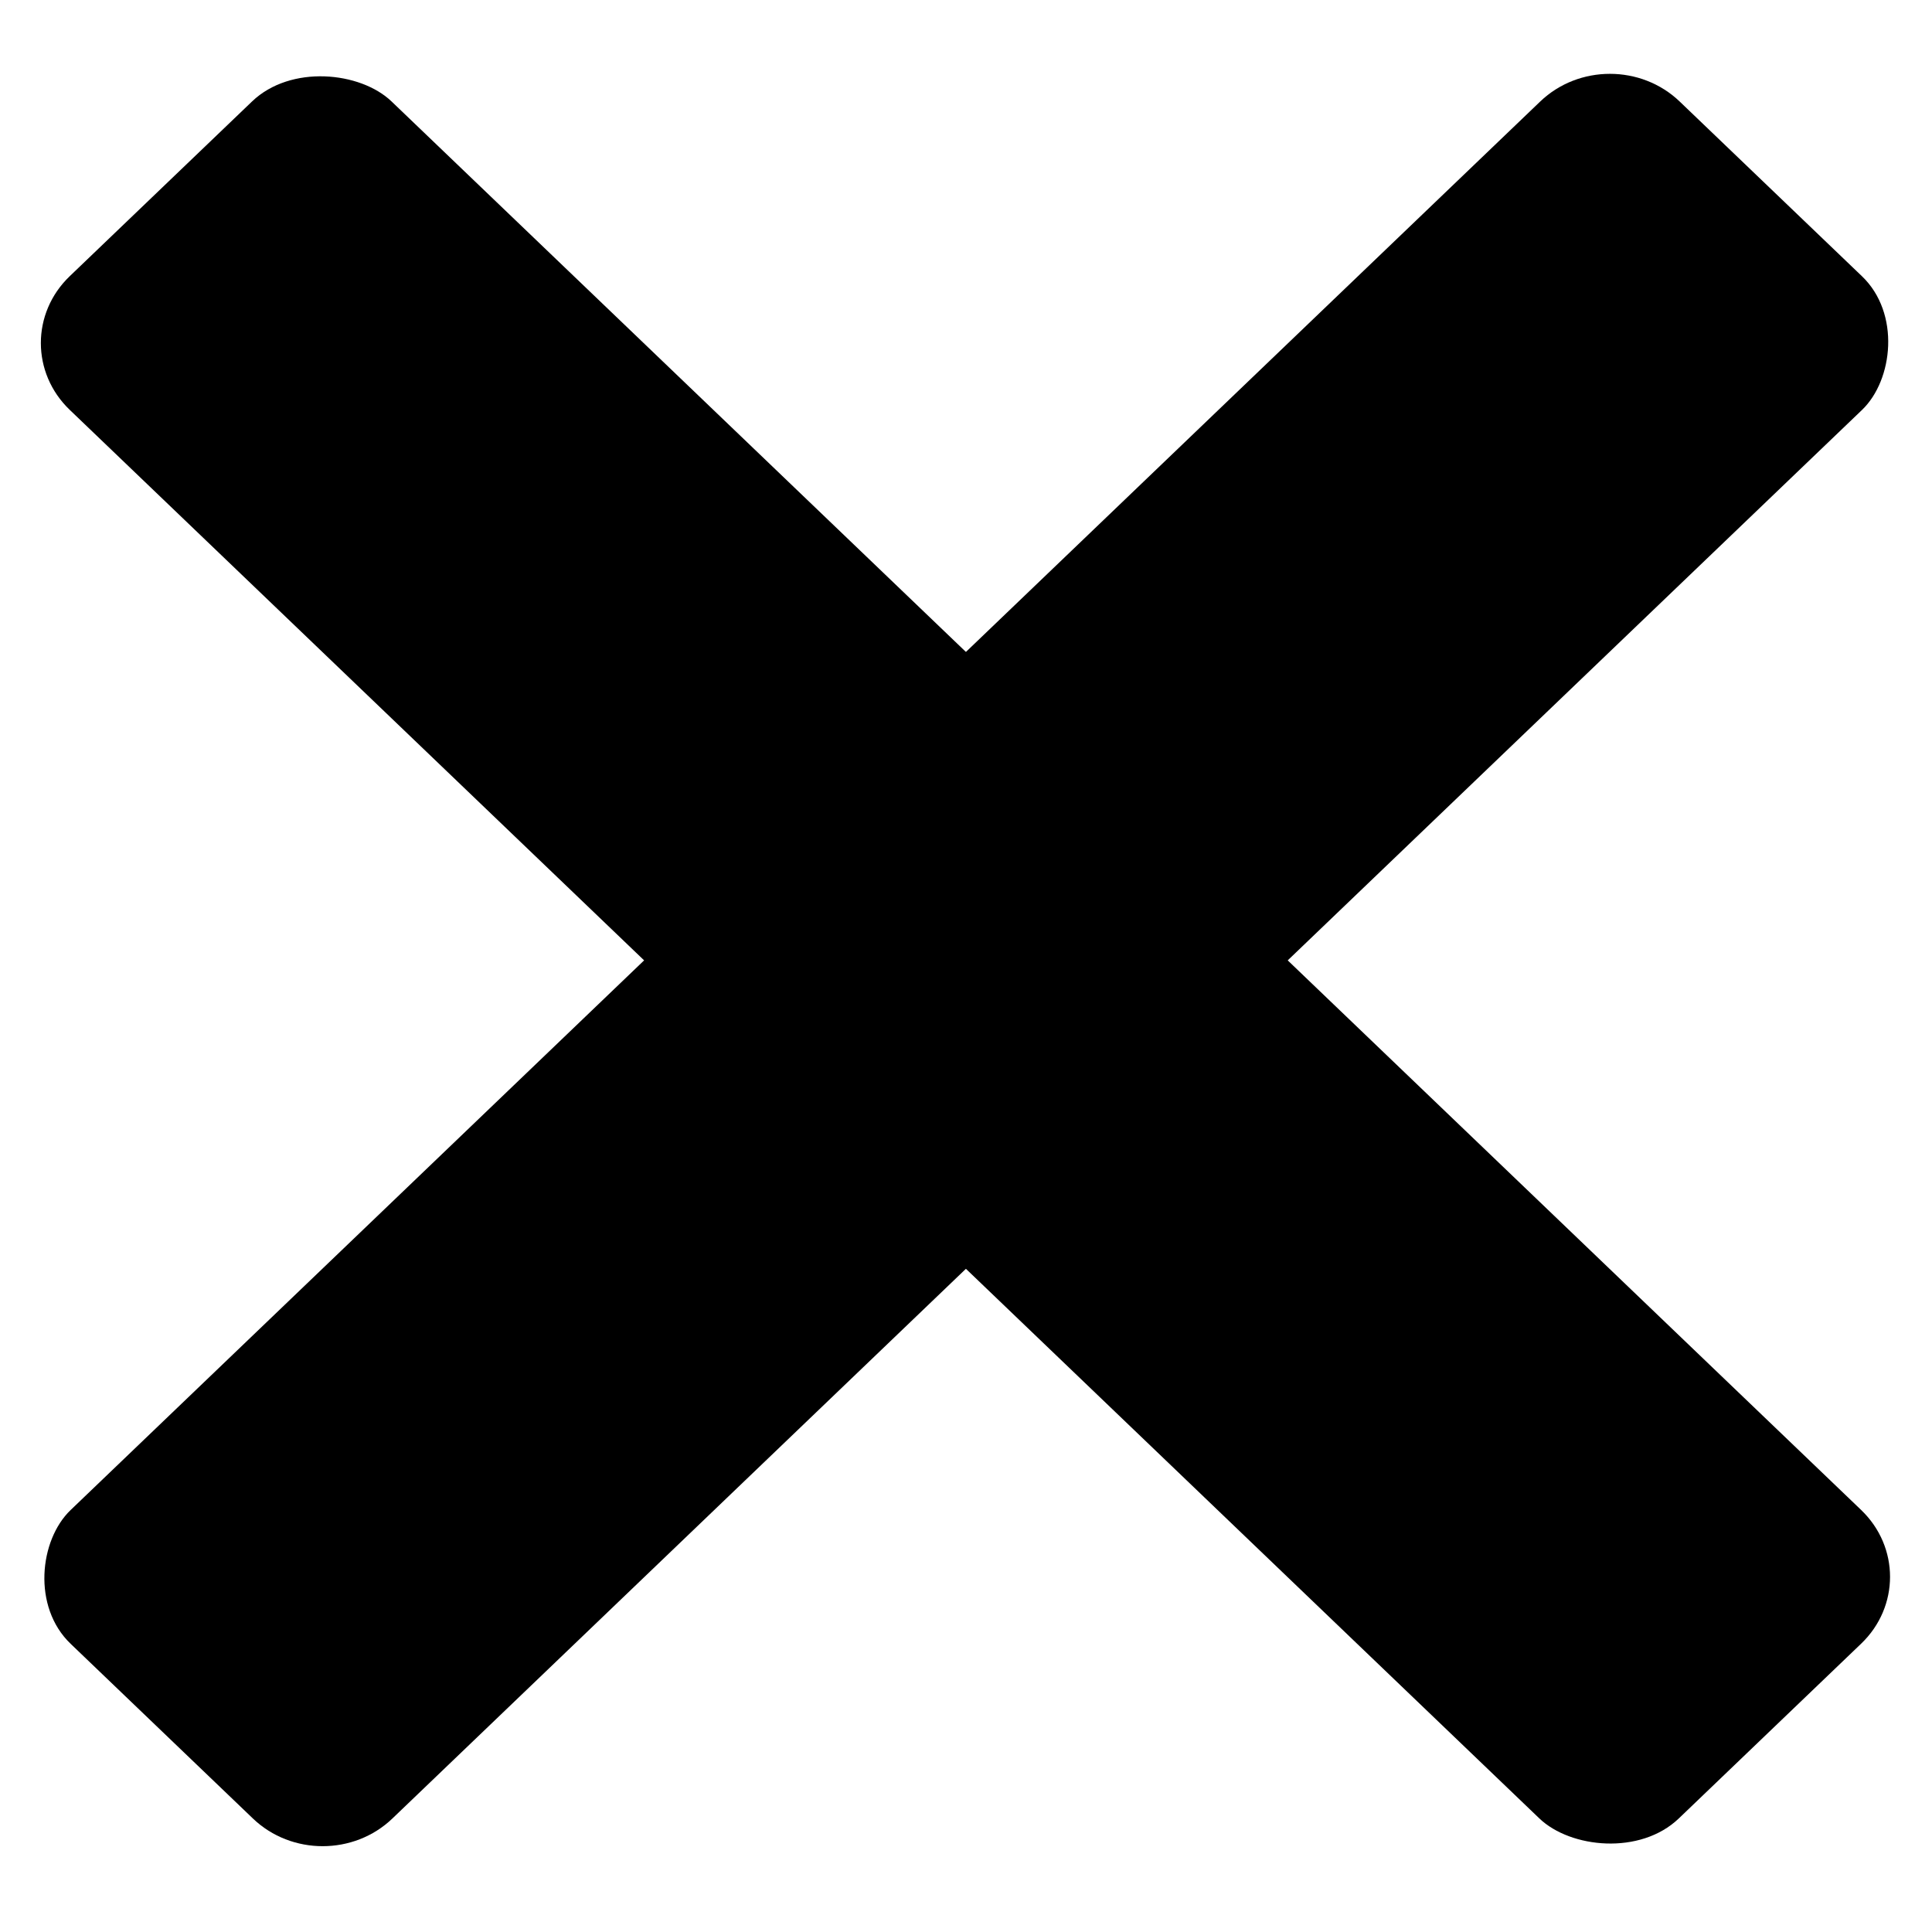
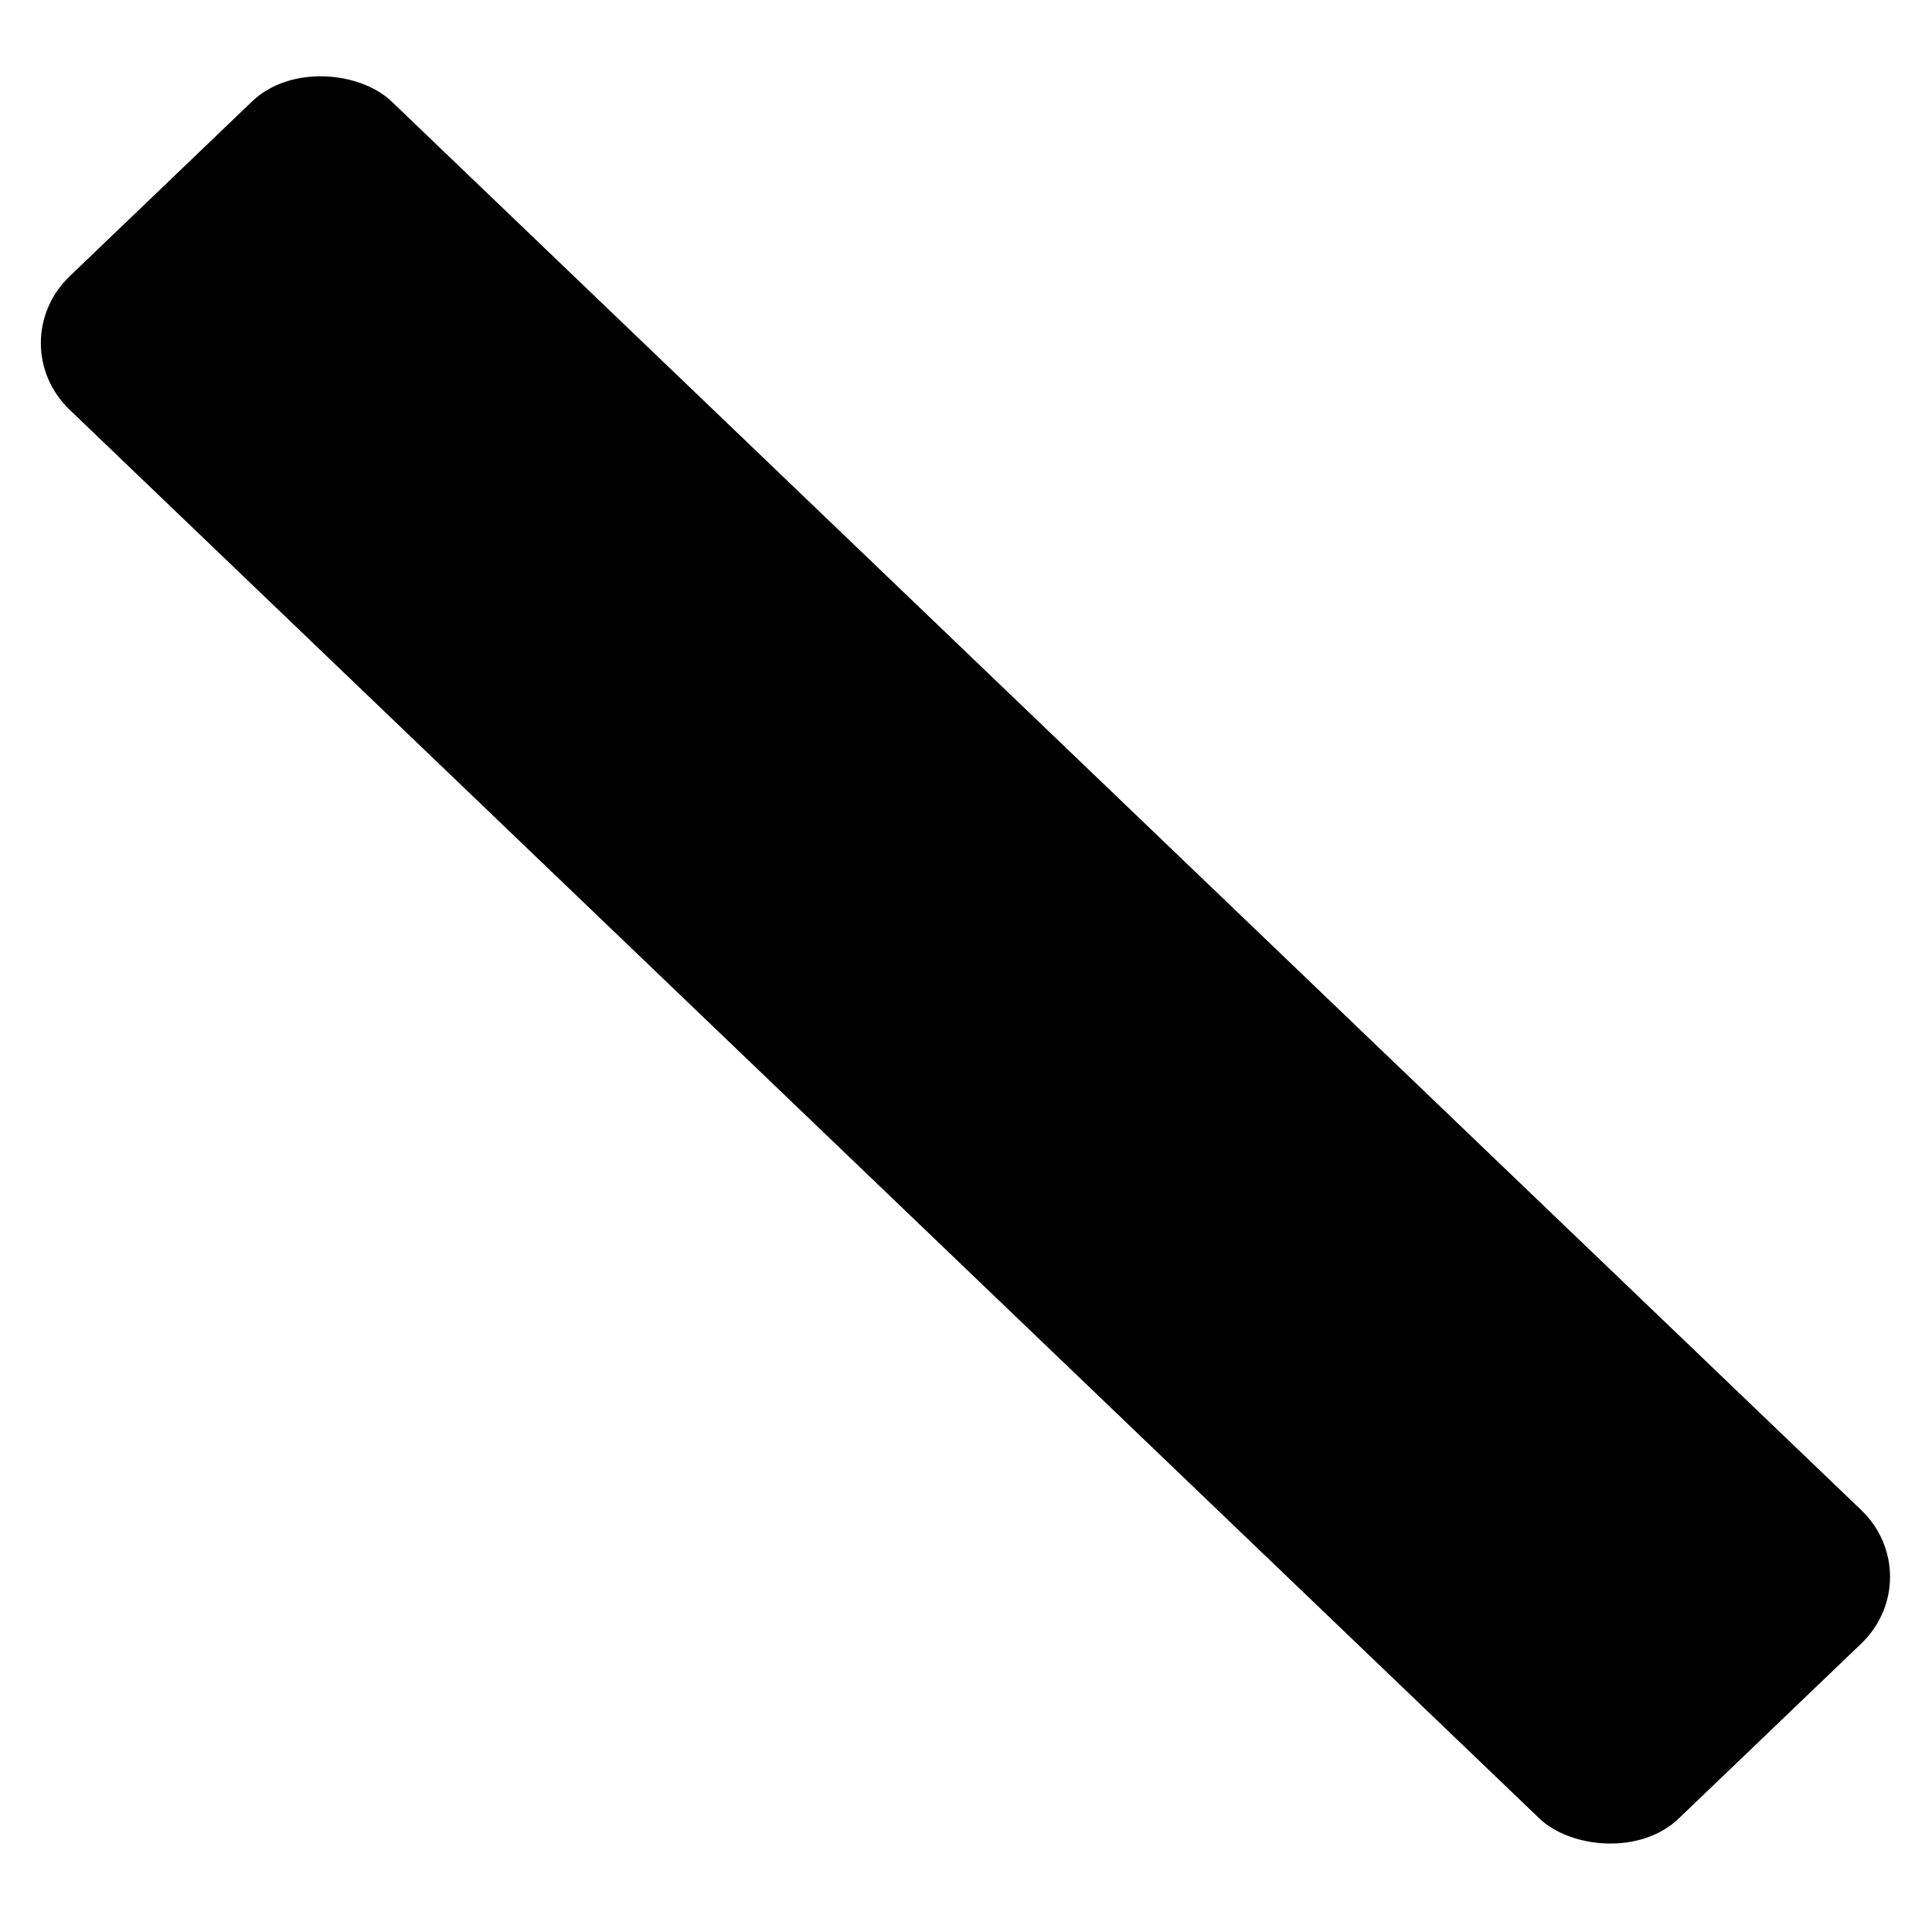
<svg xmlns="http://www.w3.org/2000/svg" width="20" height="20" viewBox="0 0 20 20" fill="none">
  <g>
    <rect width="4.614" height="23.071" rx="1" transform="matrix(0.722 -0.692 0.722 0.692 0 3.551)" fill="currentColor" />
-     <rect width="4.614" height="23.071" rx="1" transform="matrix(0.722 0.692 -0.722 0.692 16.666 0.359)" fill="currentColor" />
  </g>
</svg>